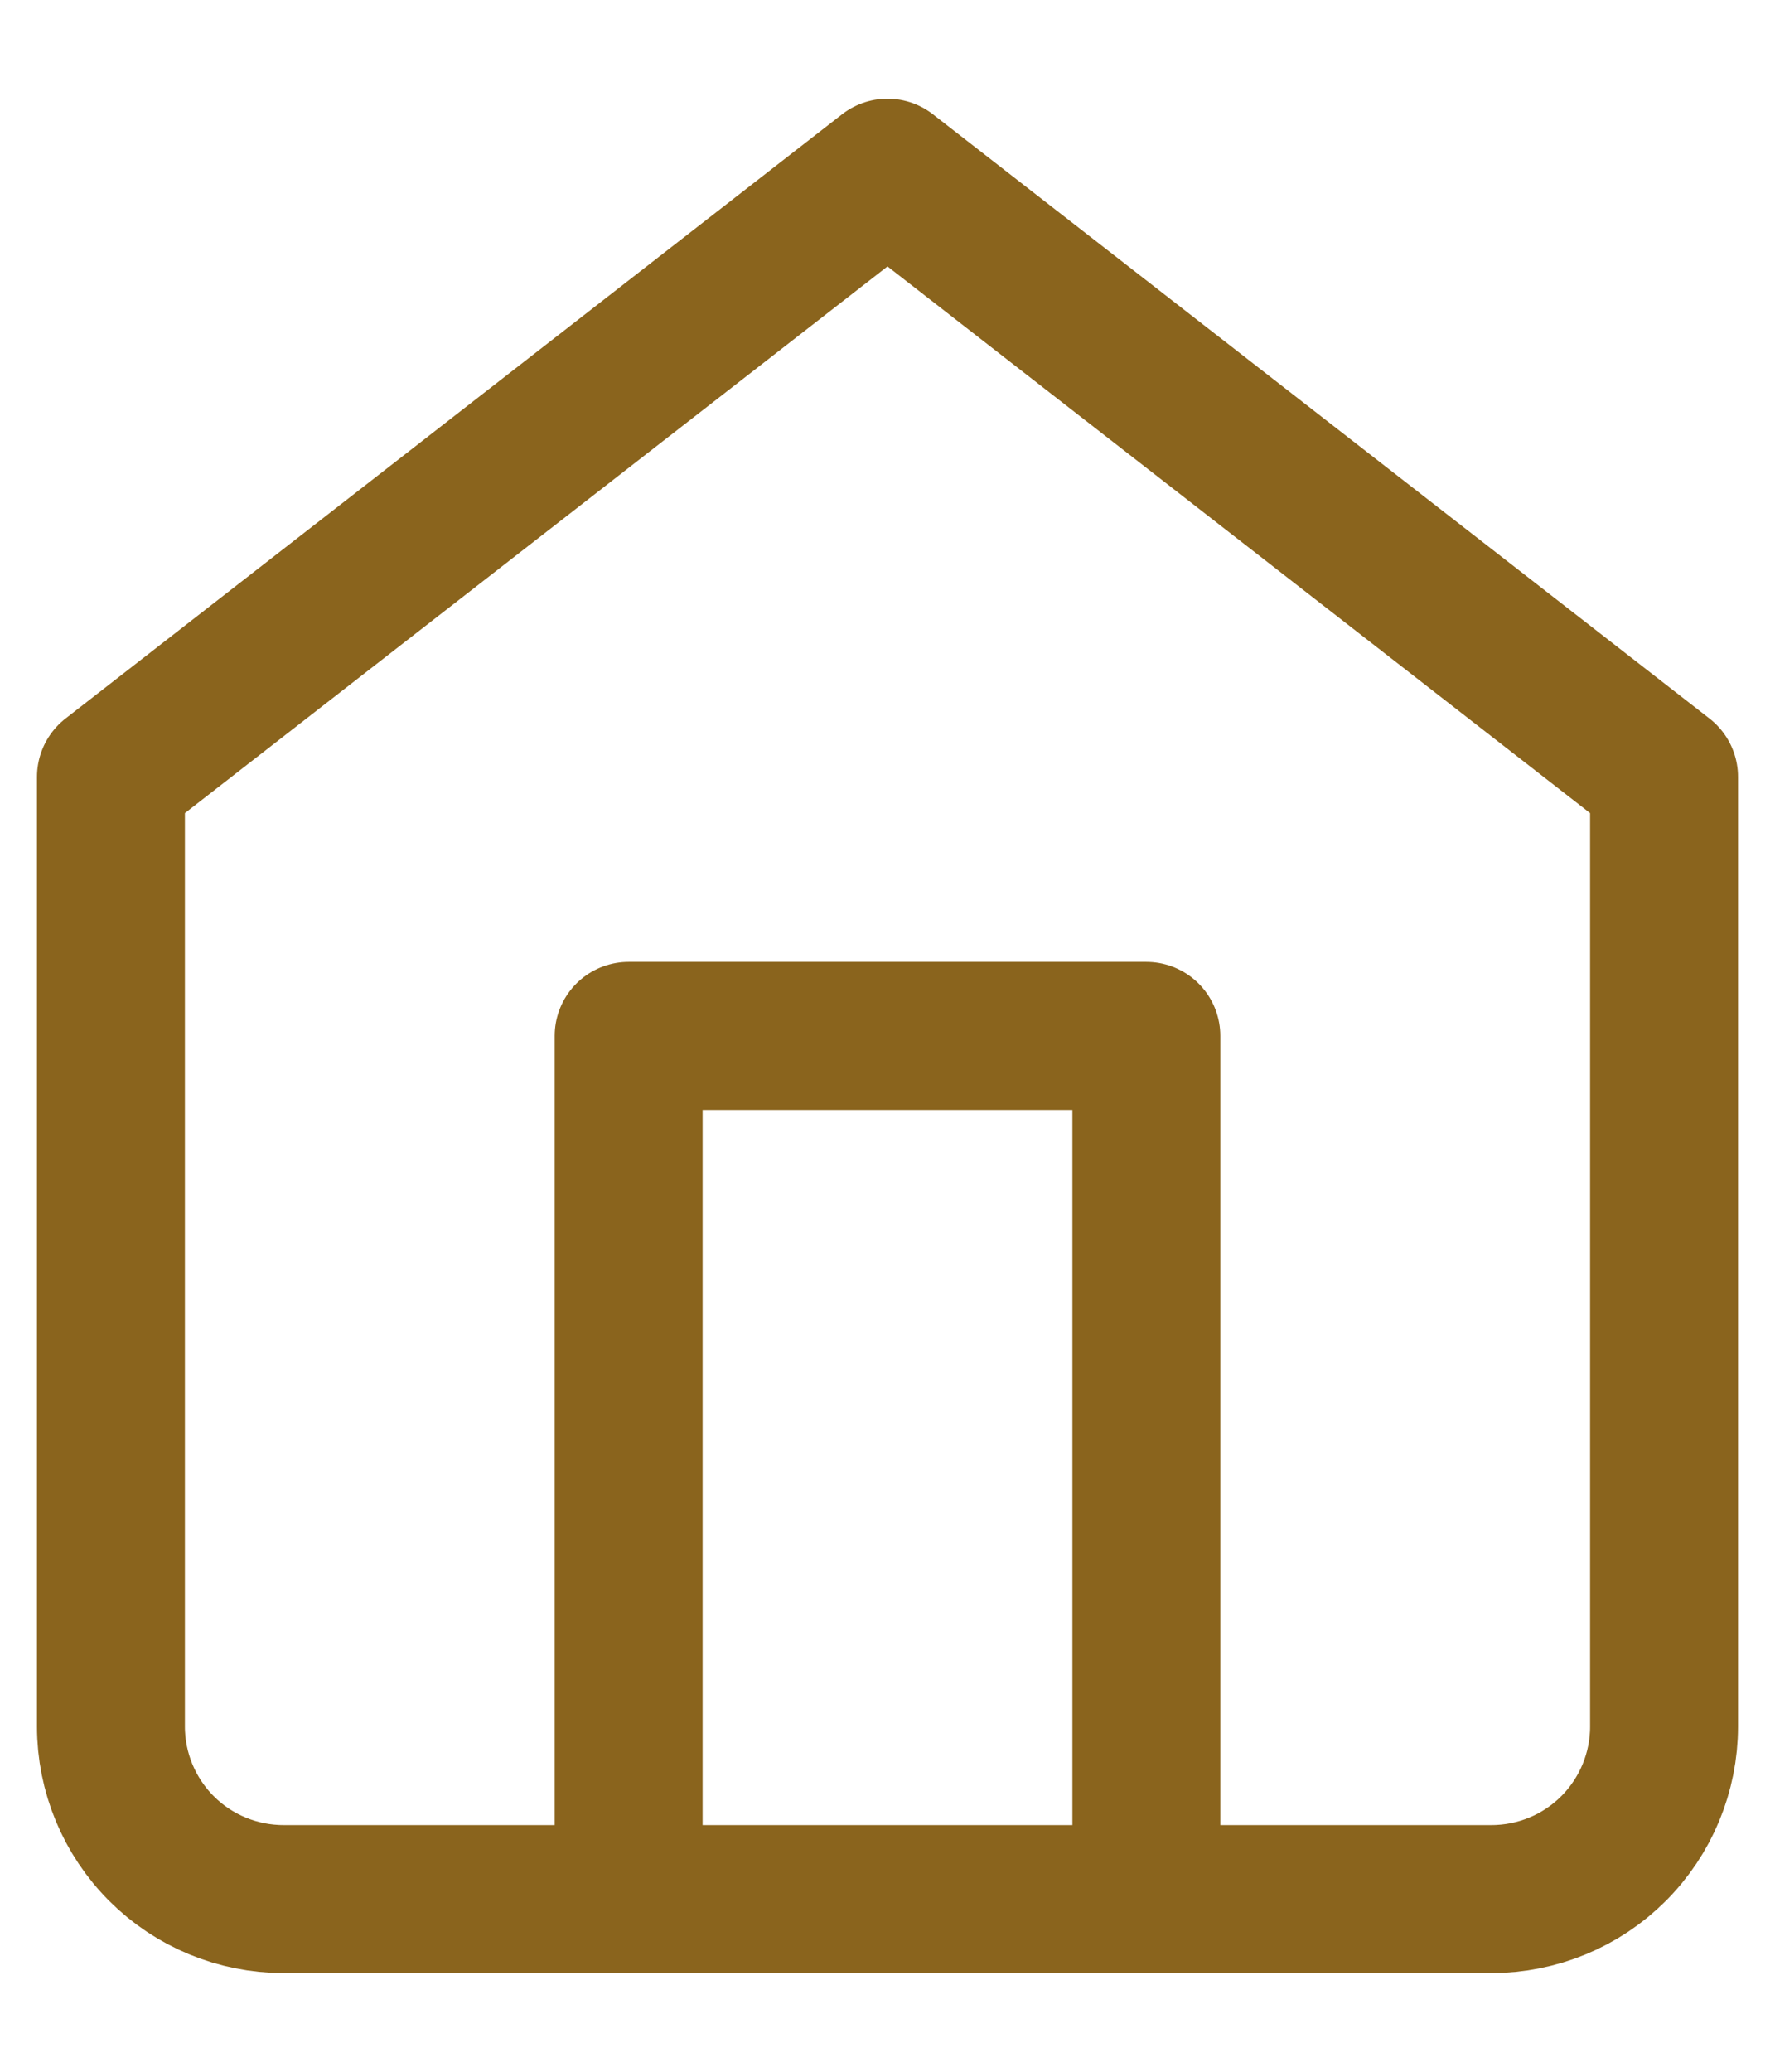
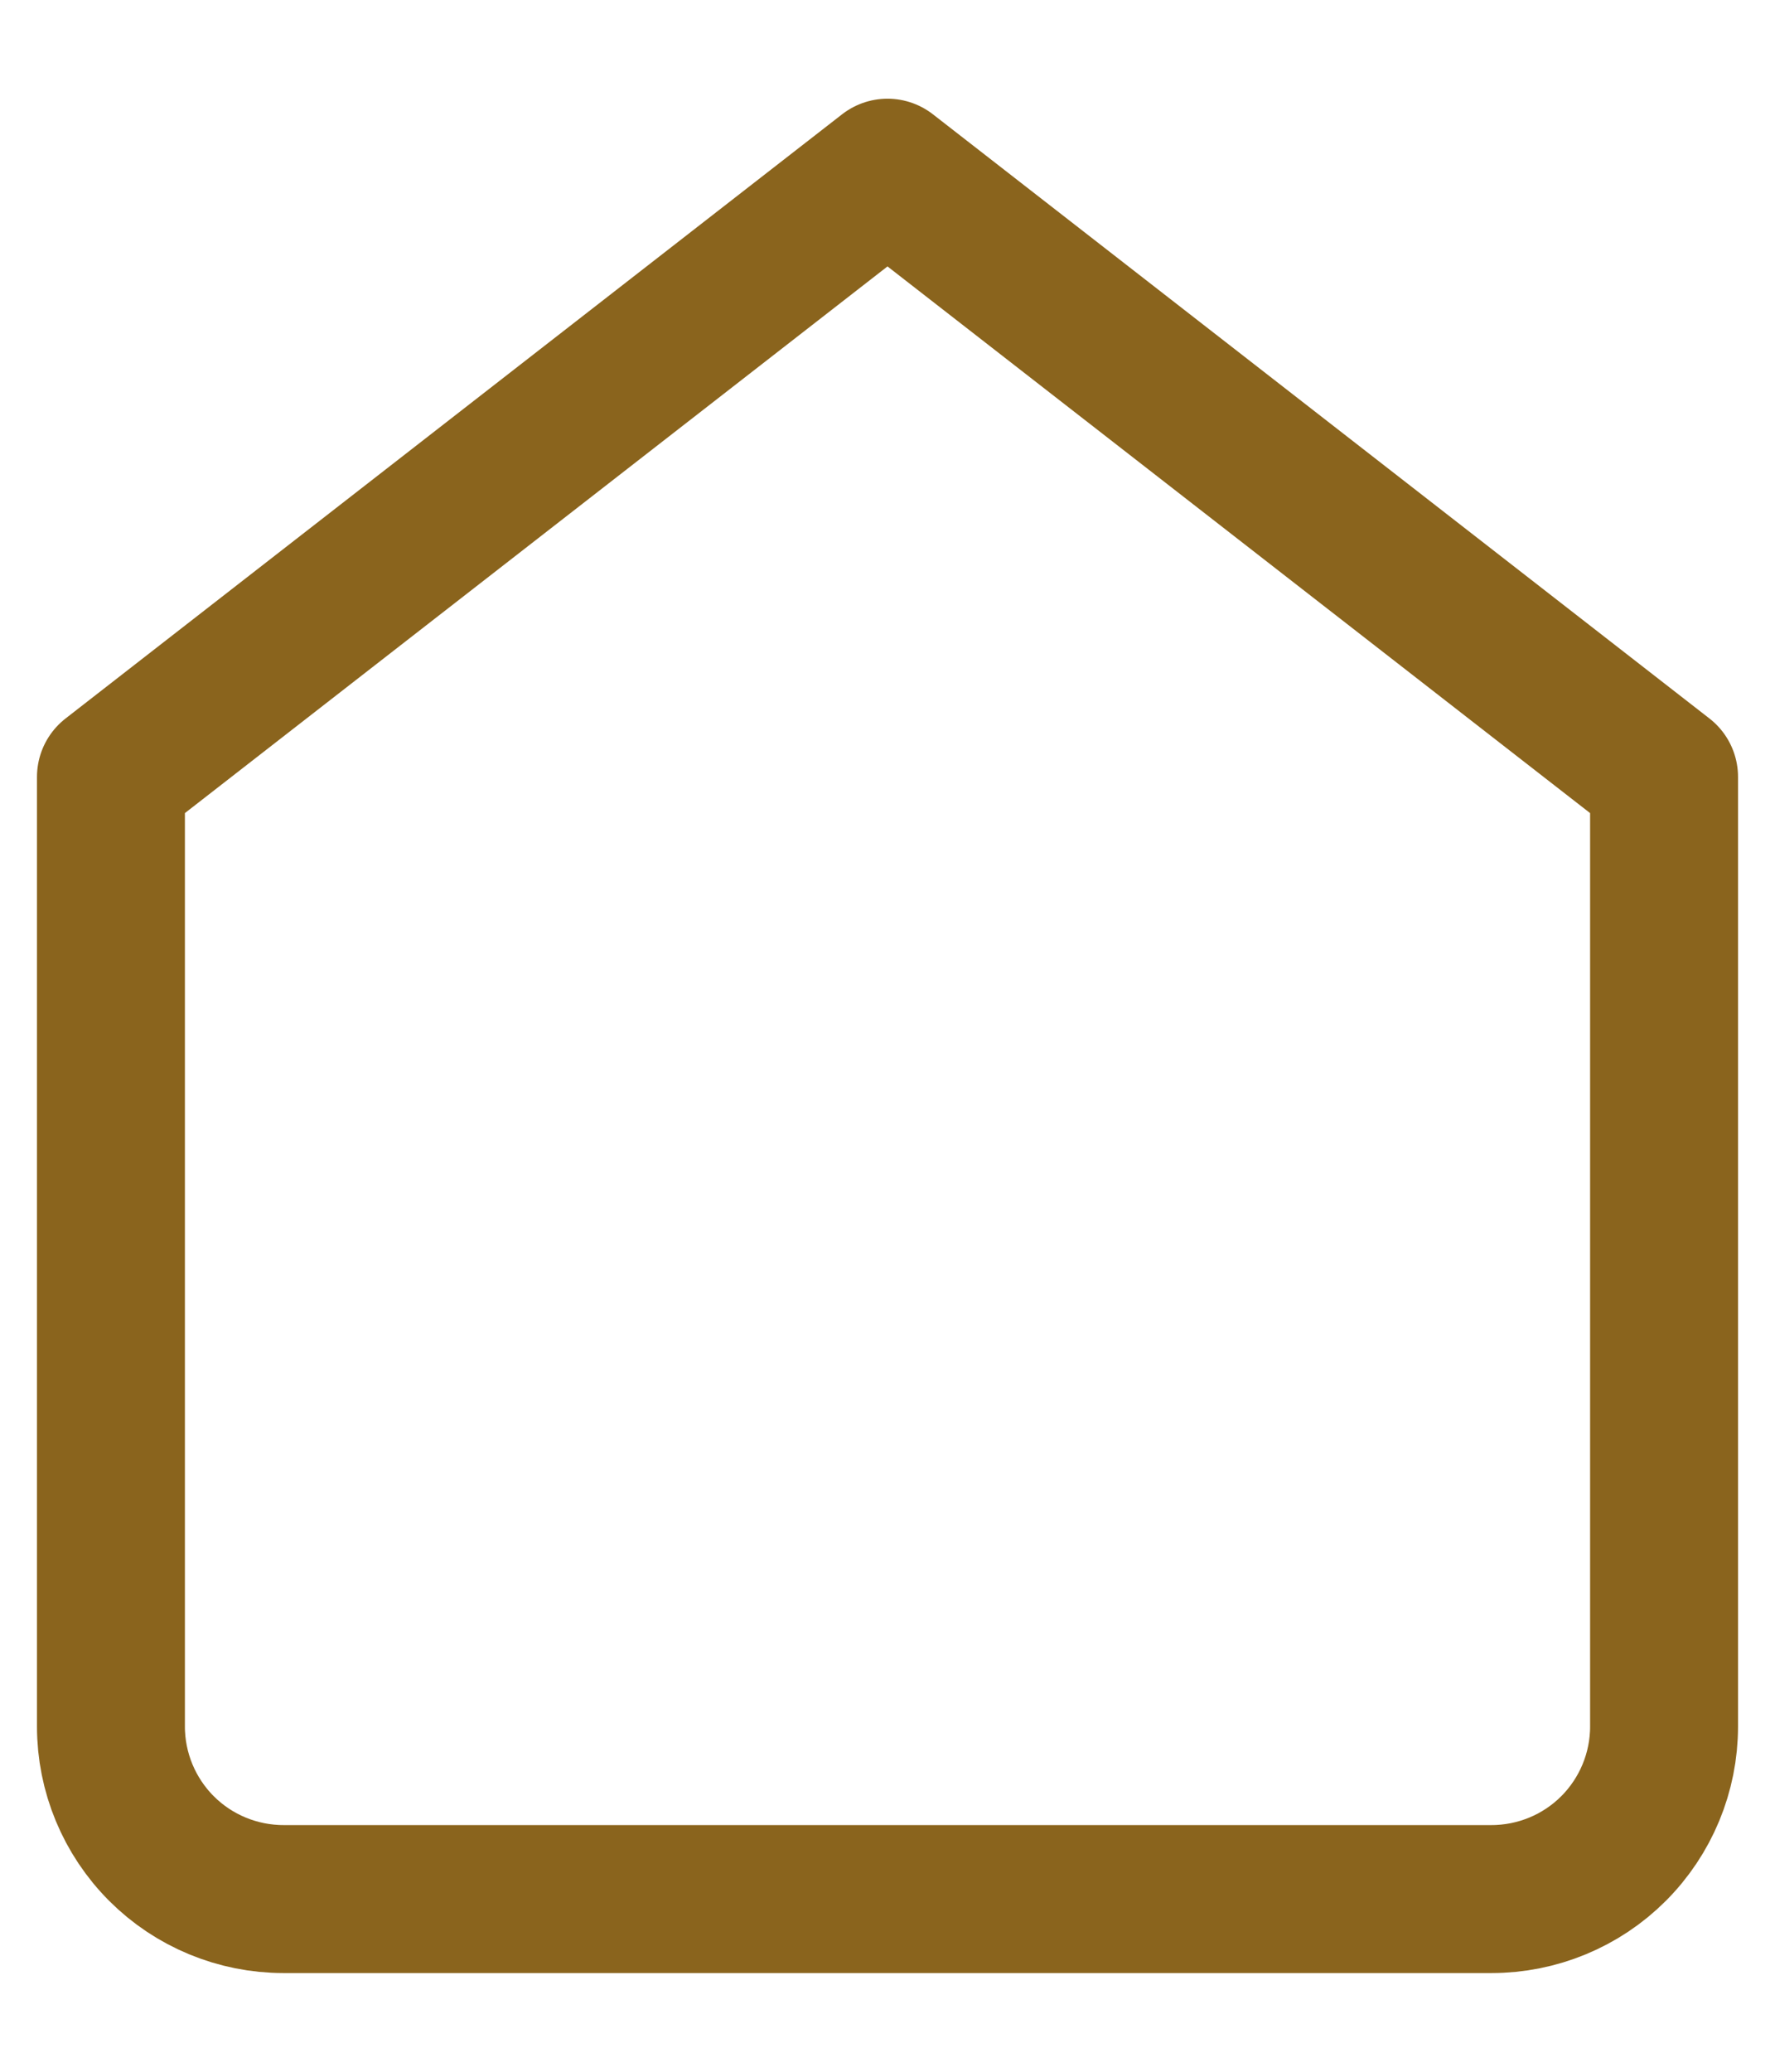
<svg xmlns="http://www.w3.org/2000/svg" width="12" height="14" viewBox="0 0 12 14" fill="none">
  <path d="M0.75 5.25L6 1.167L11.25 5.25V11.667C11.25 11.976 11.127 12.273 10.908 12.492C10.69 12.71 10.393 12.833 10.083 12.833H1.917C1.607 12.833 1.31 12.71 1.092 12.492C0.873 12.273 0.75 11.976 0.75 11.667V5.25Z" stroke="#8A641D" stroke-linecap="round" stroke-linejoin="round" />
-   <path d="M4.25 12.833V7H7.75V12.833" stroke="#8A641D" stroke-linecap="round" stroke-linejoin="round" />
</svg>